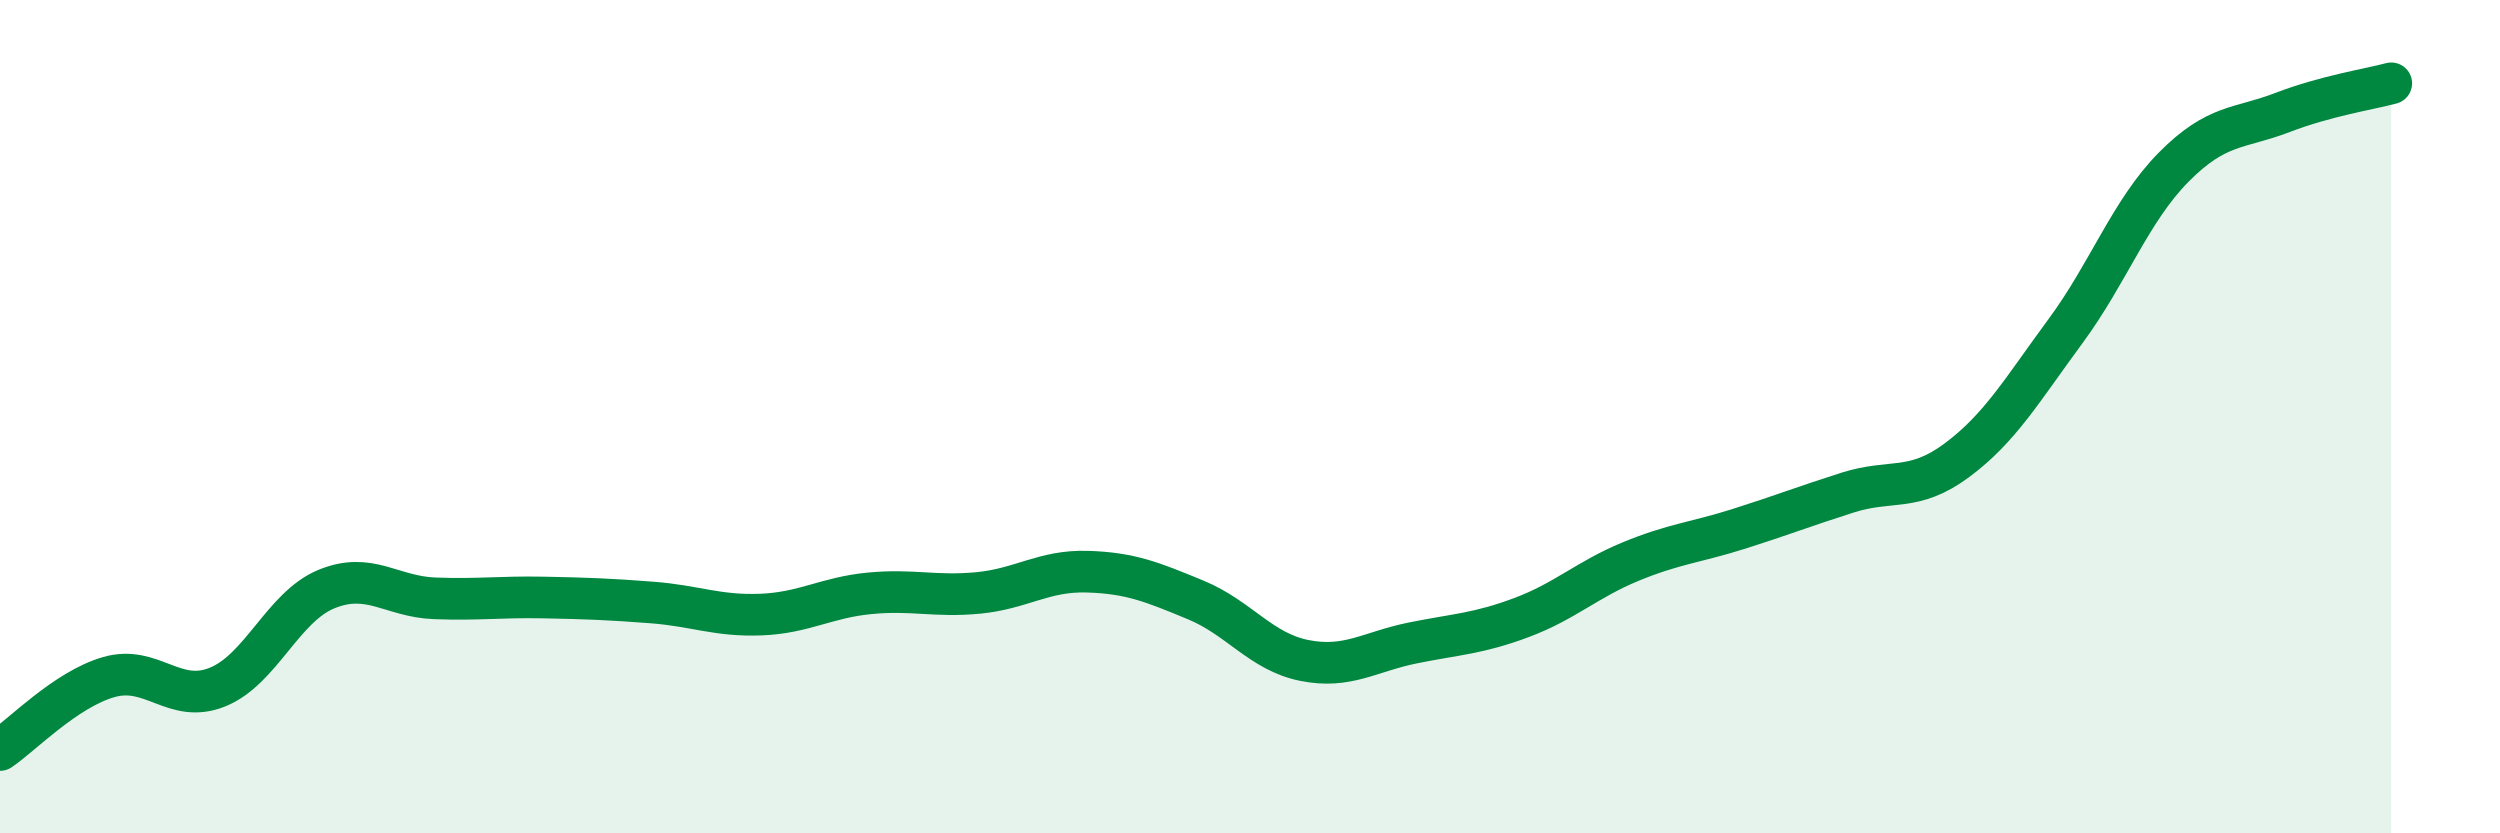
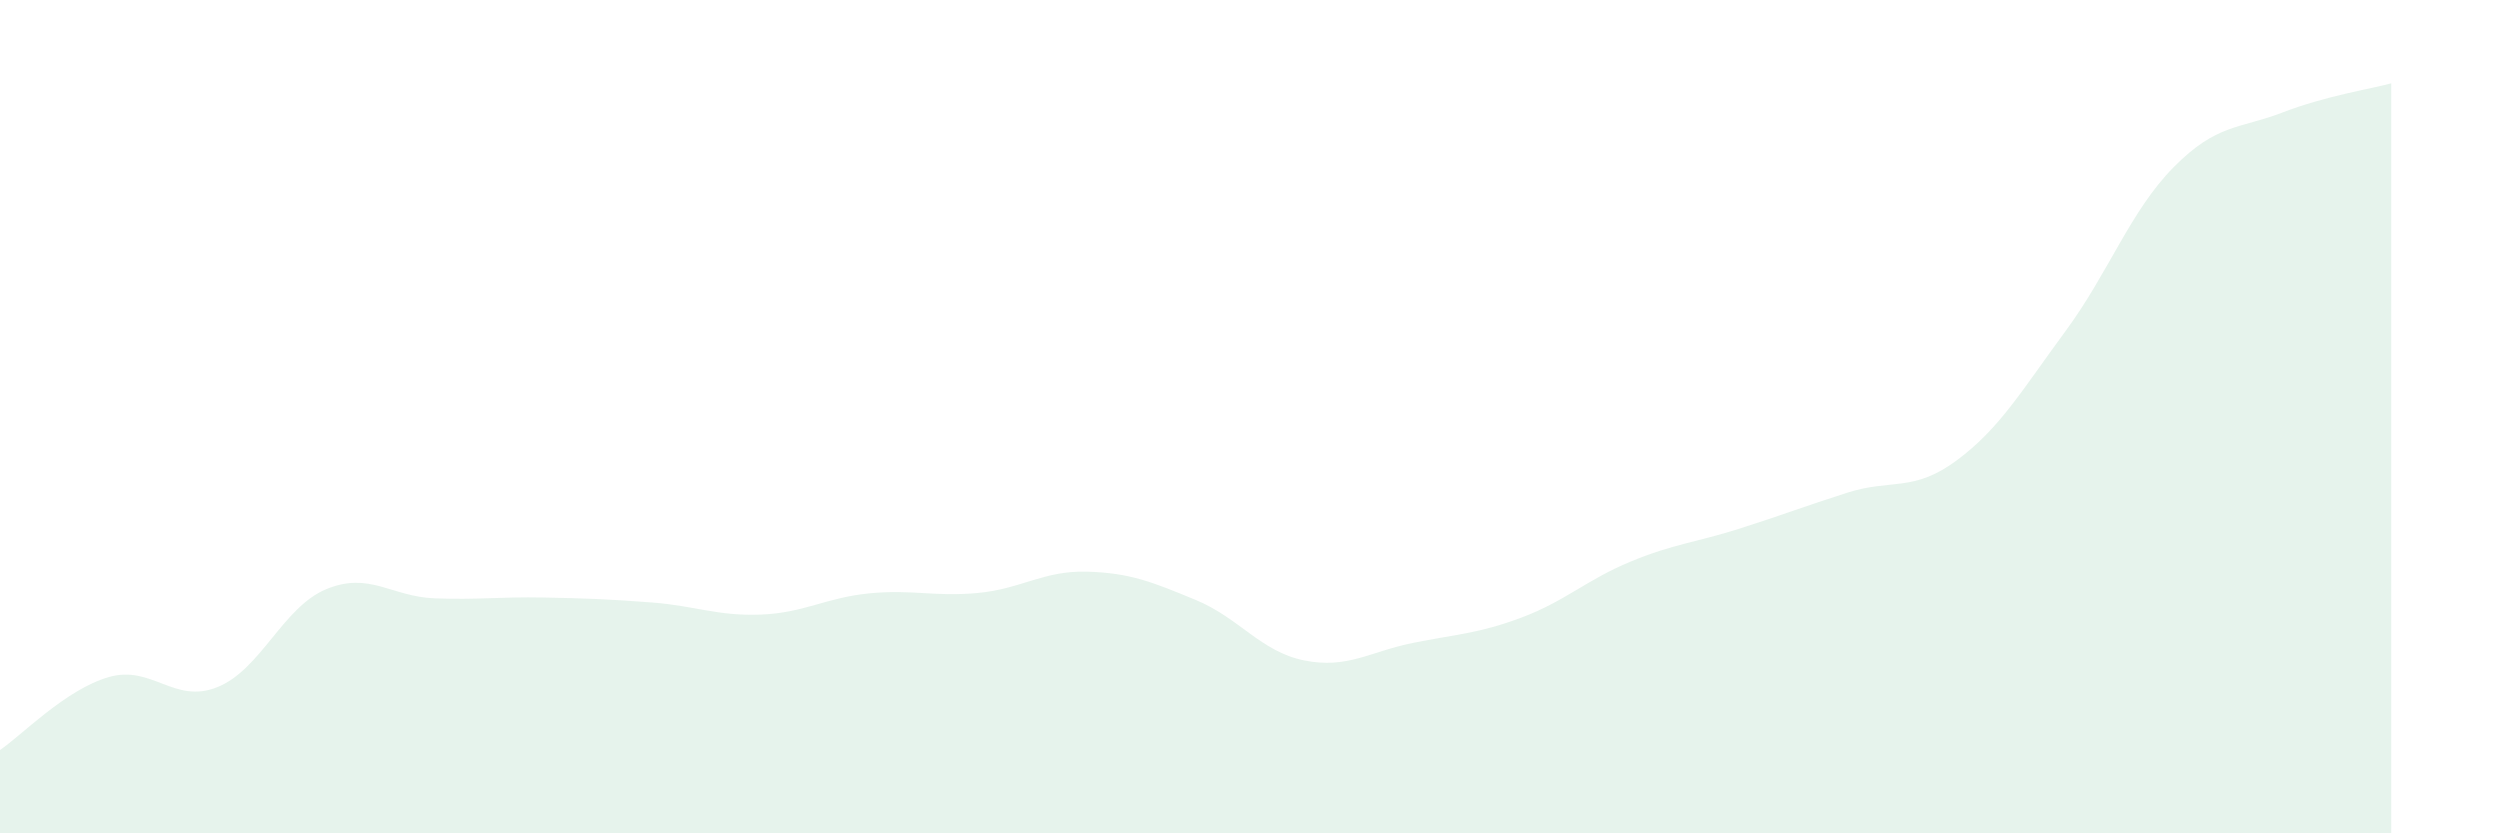
<svg xmlns="http://www.w3.org/2000/svg" width="60" height="20" viewBox="0 0 60 20">
  <path d="M 0,18 C 0.52,17.65 1.57,16.55 2.61,16.25 C 3.65,15.95 4.18,16.91 5.22,16.49 C 6.26,16.07 6.79,14.57 7.83,14.14 C 8.87,13.71 9.39,14.32 10.43,14.36 C 11.47,14.4 12,14.32 13.04,14.34 C 14.08,14.36 14.61,14.38 15.65,14.46 C 16.69,14.54 17.22,14.79 18.26,14.75 C 19.3,14.71 19.83,14.34 20.87,14.24 C 21.91,14.14 22.44,14.33 23.48,14.23 C 24.52,14.13 25.05,13.69 26.09,13.72 C 27.13,13.75 27.66,13.97 28.7,14.4 C 29.74,14.83 30.26,15.64 31.3,15.85 C 32.34,16.06 32.87,15.64 33.91,15.43 C 34.95,15.22 35.48,15.21 36.52,14.82 C 37.56,14.43 38.09,13.91 39.13,13.48 C 40.17,13.05 40.7,13.02 41.74,12.69 C 42.78,12.36 43.31,12.15 44.35,11.82 C 45.39,11.49 45.92,11.82 46.96,11.05 C 48,10.28 48.53,9.36 49.57,7.95 C 50.61,6.54 51.13,5.06 52.17,4.01 C 53.21,2.96 53.74,3.1 54.78,2.7 C 55.82,2.3 56.87,2.14 57.39,2L57.39 20L0 20Z" fill="#008740" opacity="0.1" stroke-linecap="round" stroke-linejoin="round" />
-   <path d="M 0,18 C 0.52,17.65 1.57,16.55 2.61,16.25 C 3.65,15.95 4.18,16.91 5.22,16.49 C 6.26,16.07 6.79,14.57 7.83,14.14 C 8.87,13.71 9.39,14.32 10.43,14.36 C 11.47,14.4 12,14.32 13.04,14.34 C 14.08,14.36 14.61,14.38 15.65,14.46 C 16.69,14.54 17.22,14.79 18.26,14.75 C 19.3,14.71 19.83,14.34 20.87,14.24 C 21.91,14.14 22.44,14.33 23.48,14.23 C 24.52,14.13 25.05,13.69 26.09,13.72 C 27.13,13.75 27.66,13.97 28.7,14.4 C 29.74,14.83 30.26,15.64 31.3,15.85 C 32.34,16.06 32.87,15.64 33.91,15.43 C 34.95,15.22 35.48,15.21 36.52,14.82 C 37.56,14.43 38.09,13.91 39.13,13.48 C 40.17,13.05 40.7,13.02 41.74,12.69 C 42.78,12.36 43.31,12.15 44.35,11.82 C 45.39,11.49 45.92,11.82 46.96,11.05 C 48,10.28 48.53,9.36 49.57,7.95 C 50.61,6.54 51.13,5.06 52.17,4.01 C 53.21,2.96 53.74,3.1 54.78,2.7 C 55.82,2.3 56.87,2.14 57.39,2" stroke="#008740" stroke-width="1" fill="none" stroke-linecap="round" stroke-linejoin="round" />
</svg>